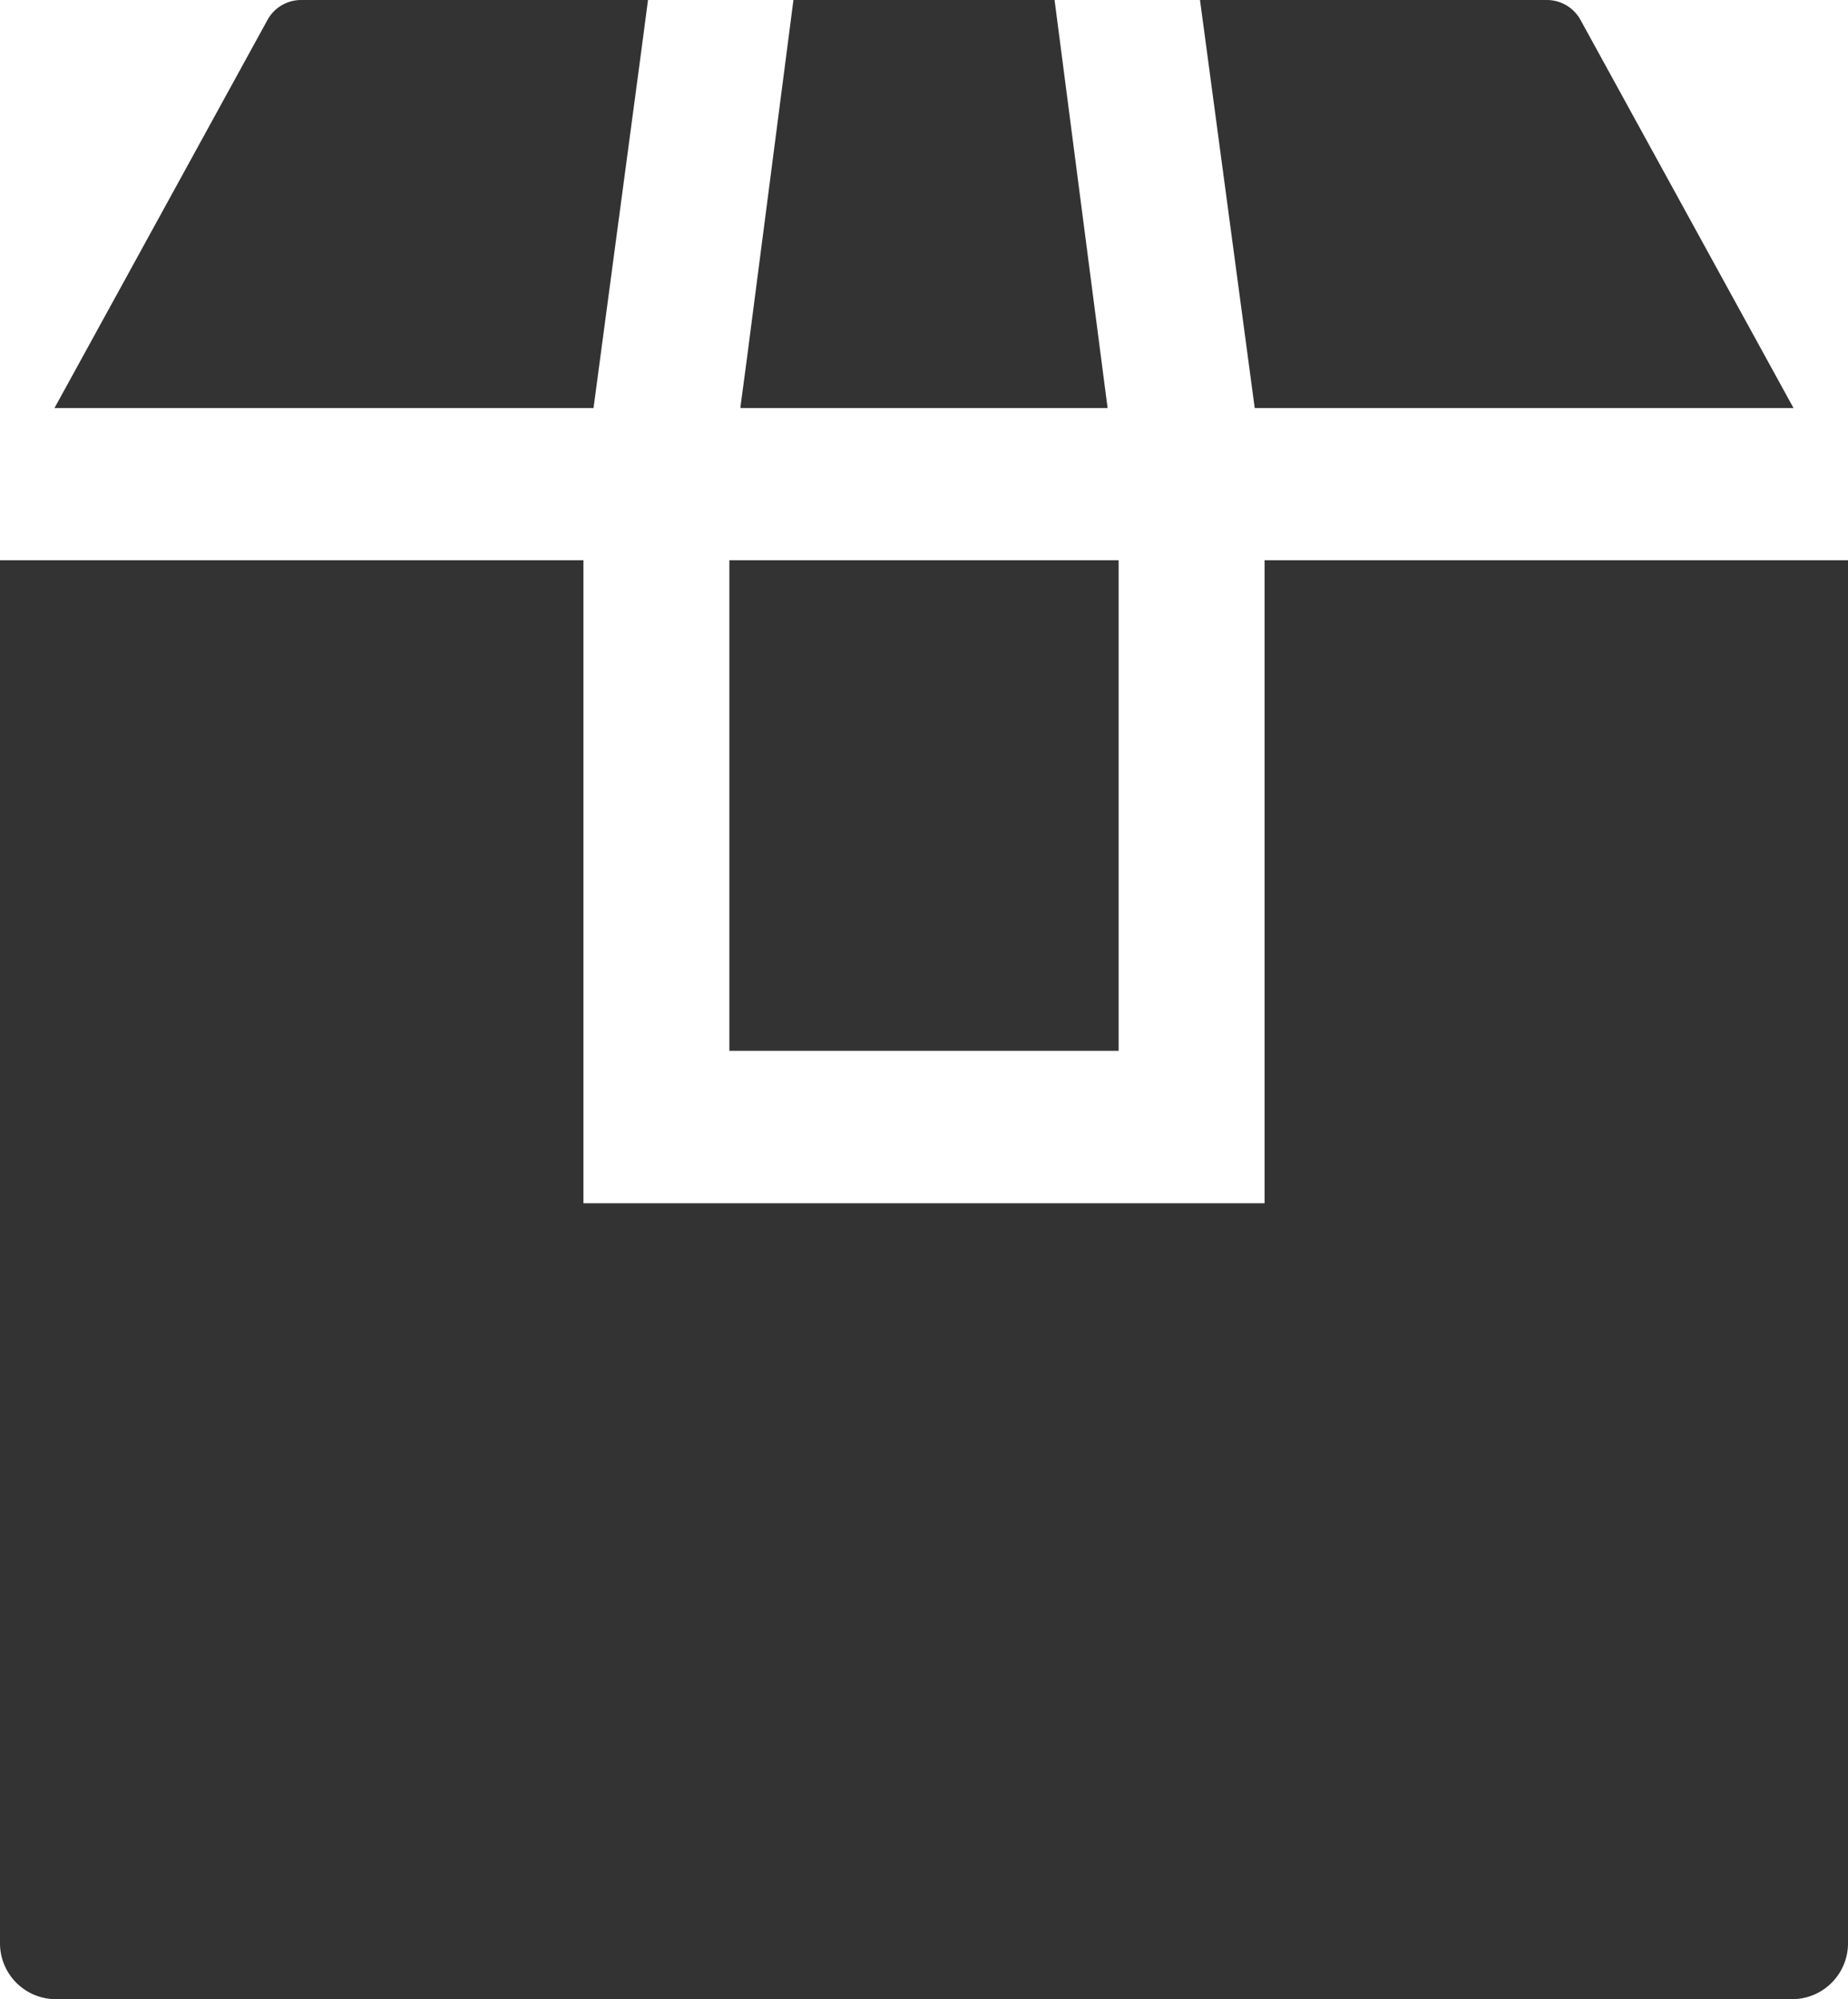
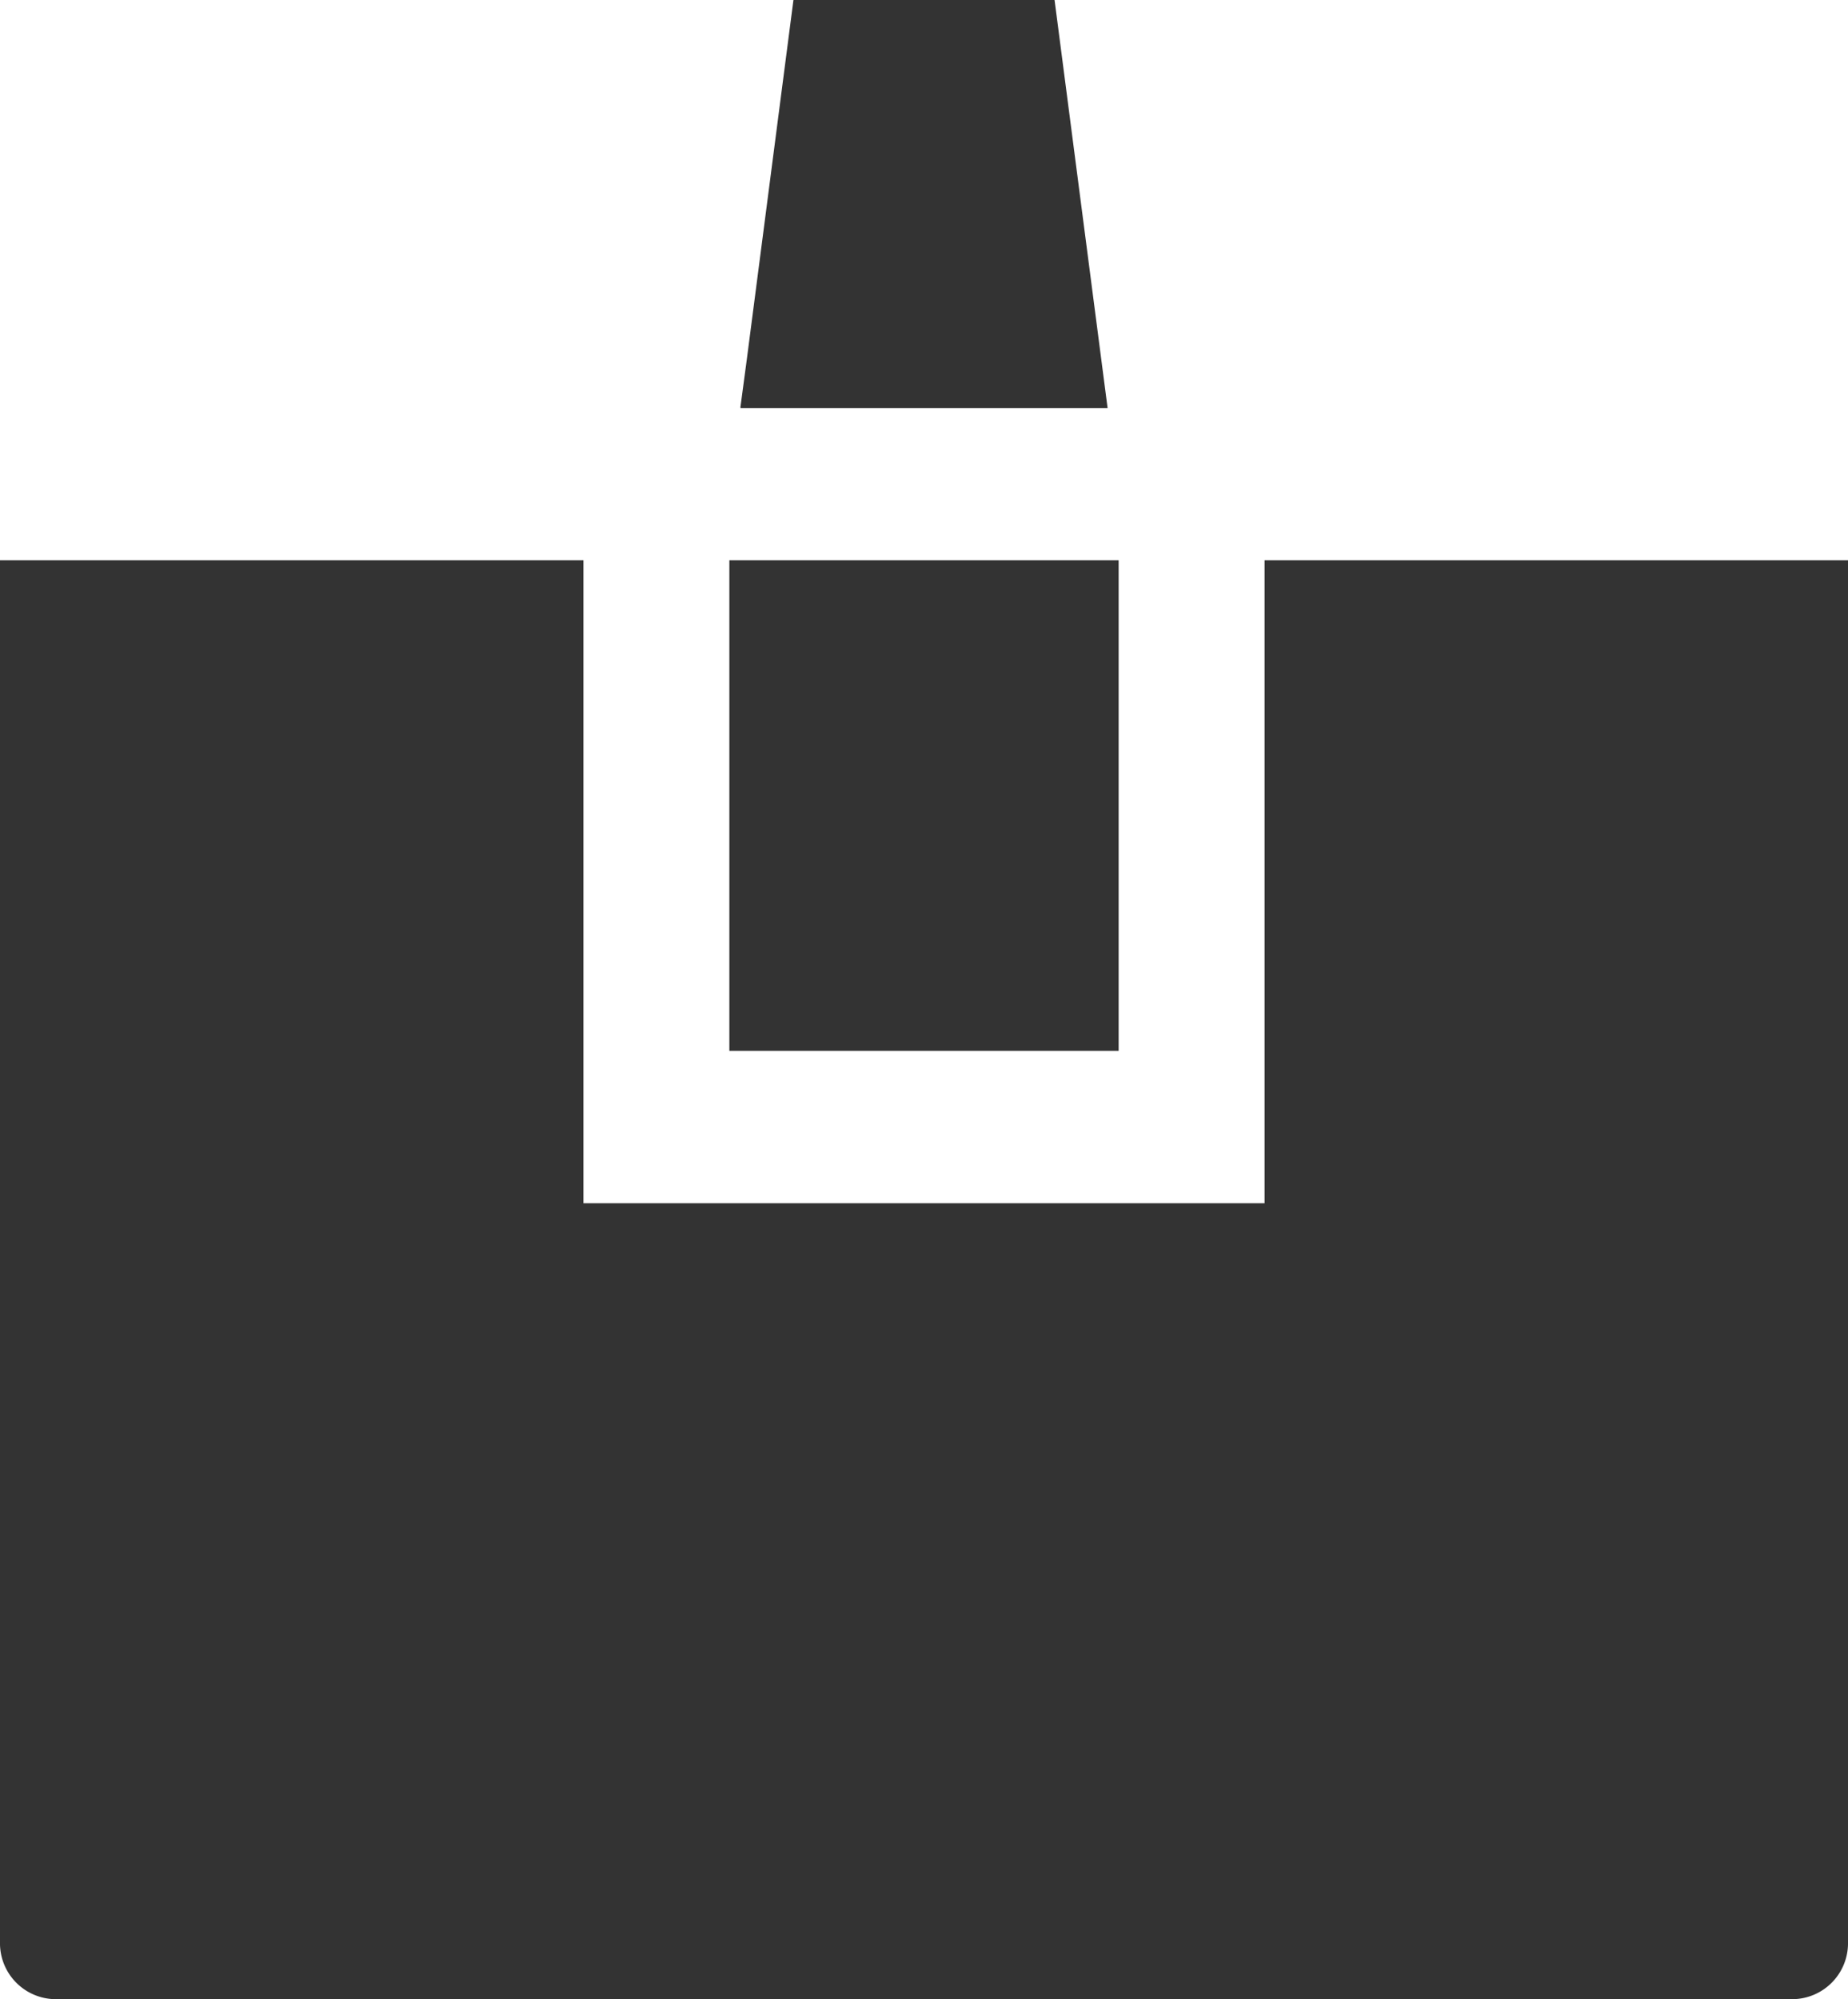
<svg xmlns="http://www.w3.org/2000/svg" viewBox="0 0 77 83.29">
  <defs>
    <style>.cls-1{fill:#333;}</style>
  </defs>
  <title>top_ico15</title>
  <g id="レイヤー_2" data-name="レイヤー 2">
    <g id="main">
      <rect class="cls-1" x="30.39" y="23.34" width="16.22" height="20.44" />
-       <path class="cls-1" d="M24.73,17l2-14.95L27,0h0V0H12.53a1.6,1.6,0,0,0-1.39.84L5.23,11.61,2.27,17h0v0Z" />
      <polygon class="cls-1" points="46.15 17 43.94 0 33.06 0 31.12 14.95 30.85 16.97 30.86 16.97 30.85 17 46.15 17" />
-       <path class="cls-1" d="M52.28,17H74.73L65.86.84A1.6,1.6,0,0,0,64.47,0H50Z" />
      <path class="cls-1" d="M52.69,23.34V50.13H24.31V23.34H0V80.91a2.33,2.33,0,0,0,2.28,2.38H74.72A2.33,2.33,0,0,0,77,80.91V23.34Z" />
    </g>
  </g>
</svg>